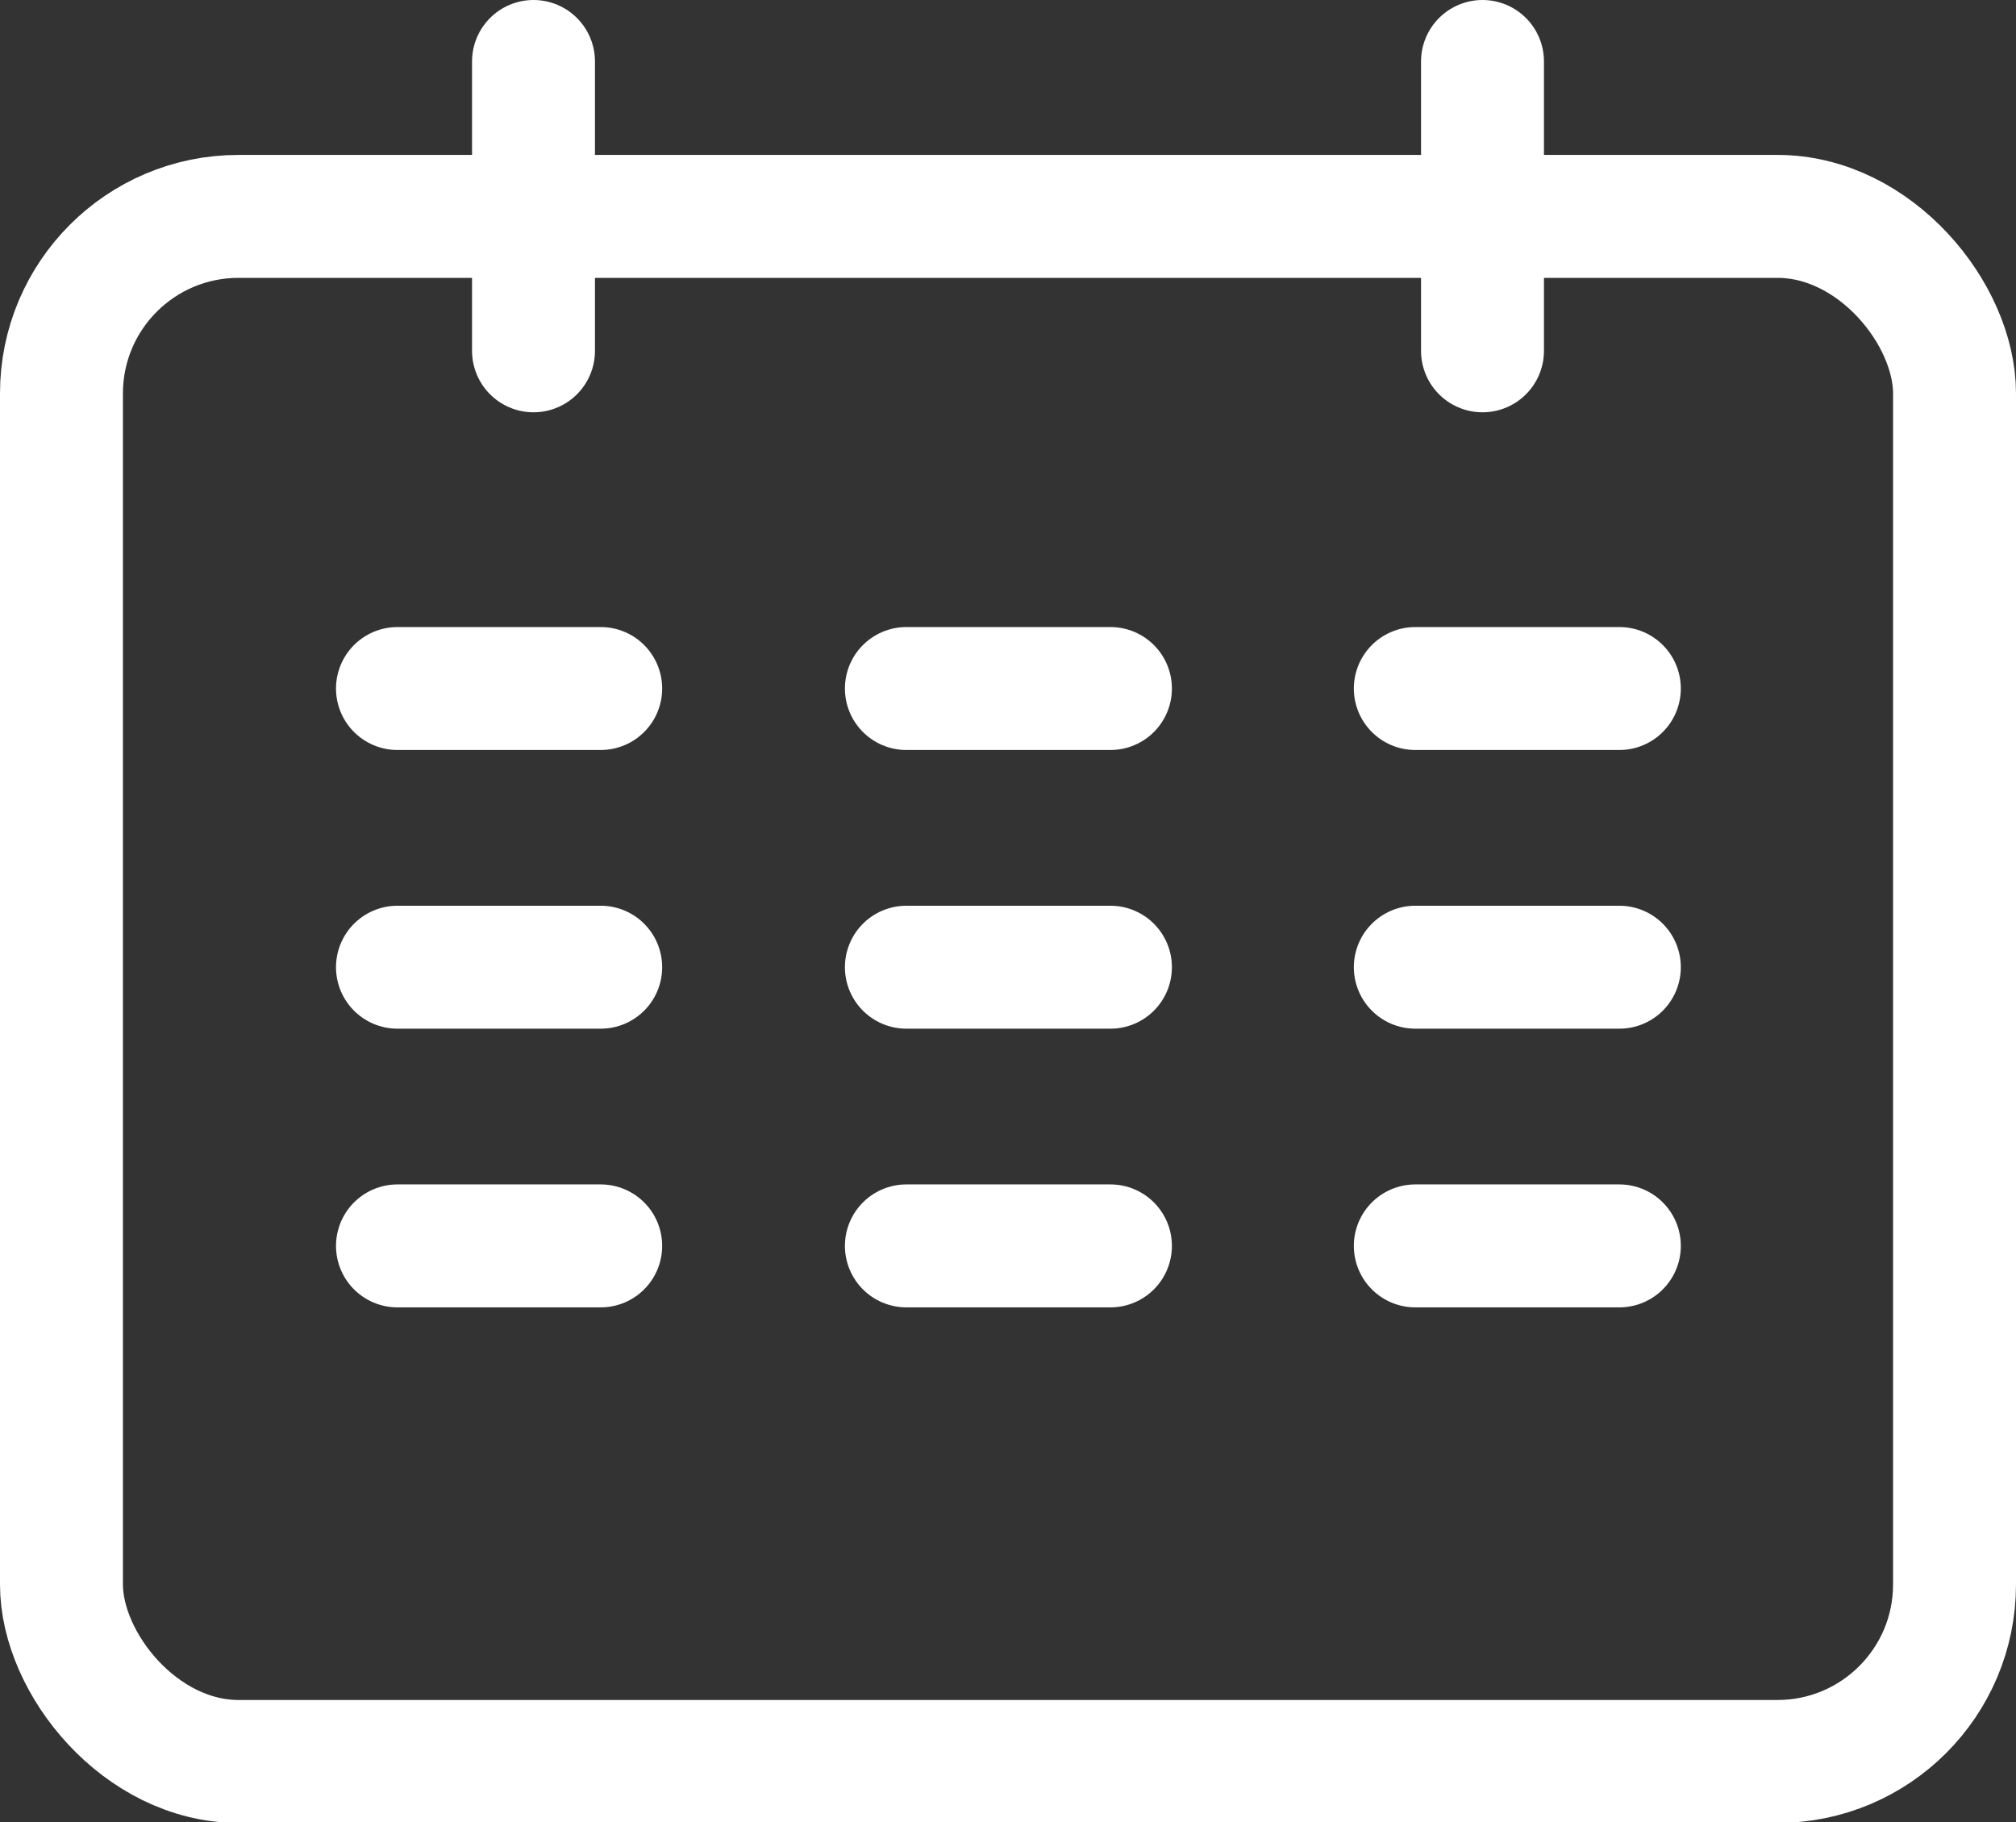
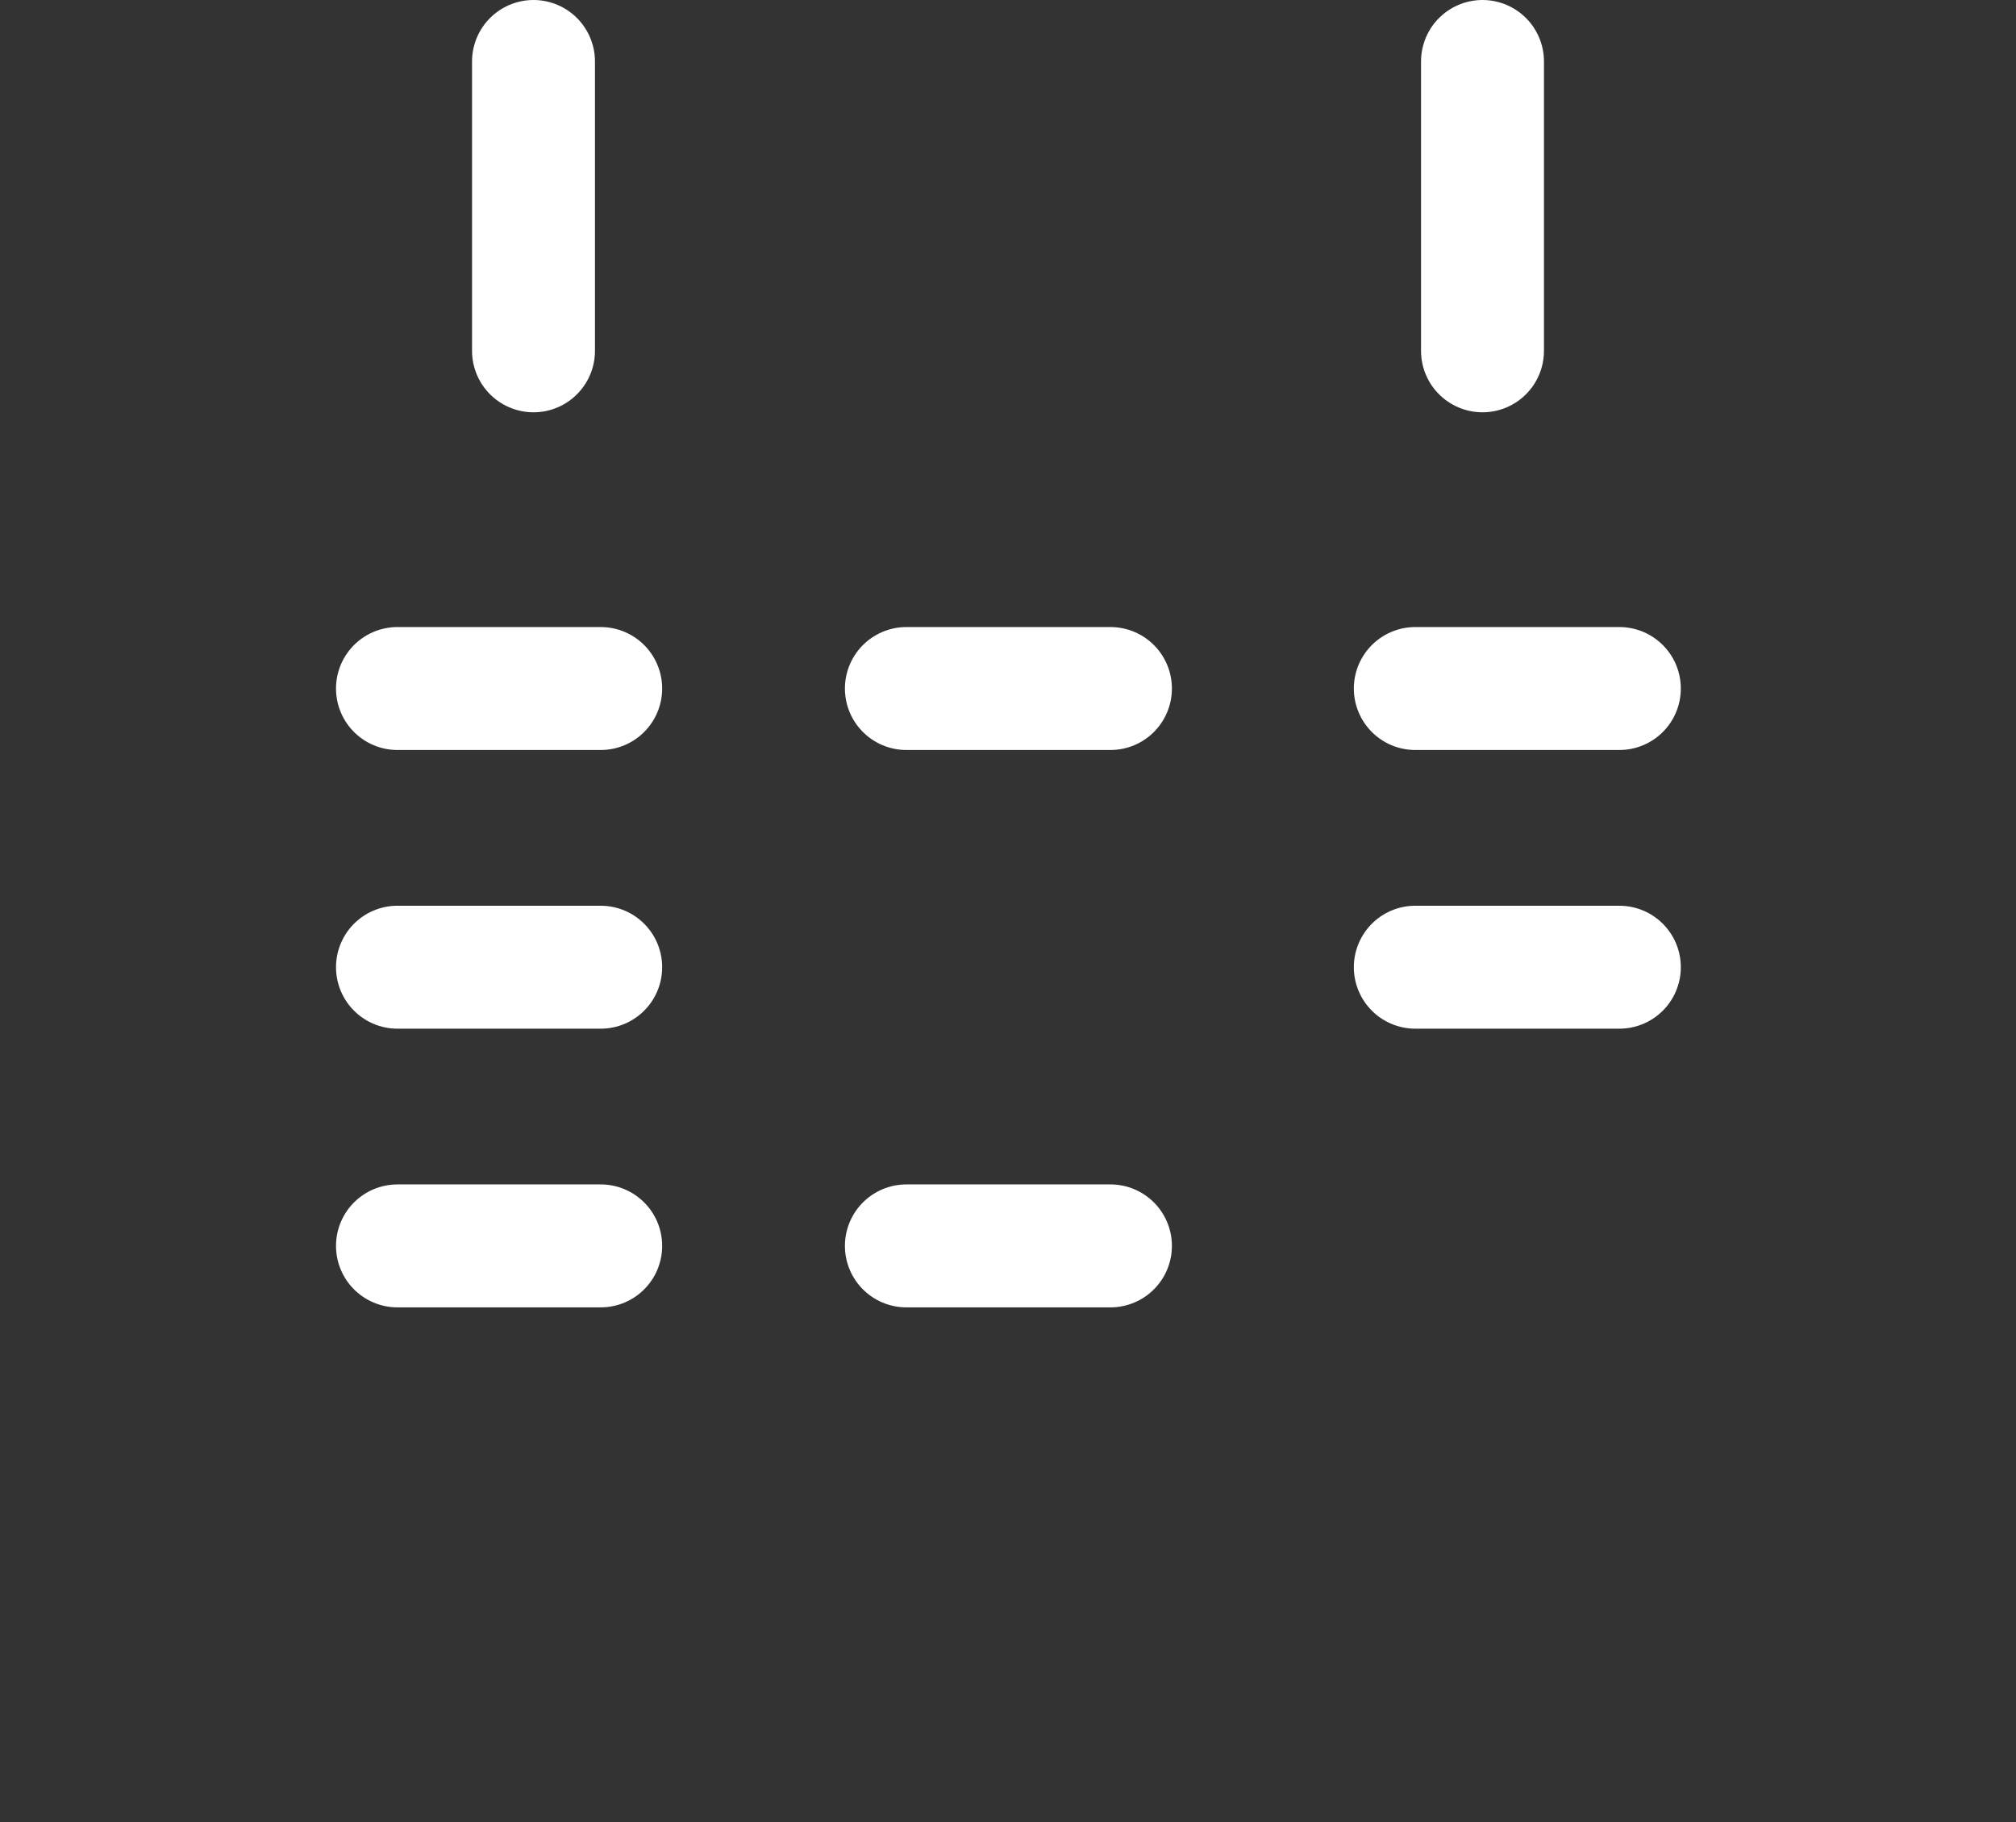
<svg xmlns="http://www.w3.org/2000/svg" id="_レイヤー_2" data-name="レイヤー 2" viewBox="0 0 24.6 22.23">
  <rect x="0" y="0" width="24.6" height="22.23" fill="#333333" stroke="none" />
  <defs>
    <style>
      .cls-1 {
        fill: none;
        stroke: #fff;
        stroke-linecap: round;
        stroke-linejoin: round;
        stroke-width: 1.5px;
      }
    </style>
  </defs>
  <g id="menu">
    <g>
-       <rect class="cls-1" x=".75" y="2.64" width="23.1" height="18.85" rx="2.16" ry="2.16" />
      <g>
        <line class="cls-1" x1="6.51" y1=".75" x2="6.51" y2="4.28" />
        <line class="cls-1" x1="18.09" y1=".75" x2="18.09" y2="4.28" />
      </g>
      <g>
        <line class="cls-1" x1="4.85" y1="8.4" x2="7.33" y2="8.4" />
        <line class="cls-1" x1="11.06" y1="8.4" x2="13.55" y2="8.4" />
        <line class="cls-1" x1="17.27" y1="8.4" x2="19.76" y2="8.4" />
      </g>
      <g>
        <line class="cls-1" x1="4.85" y1="11.8" x2="7.33" y2="11.8" />
-         <line class="cls-1" x1="11.06" y1="11.8" x2="13.55" y2="11.8" />
        <line class="cls-1" x1="17.27" y1="11.8" x2="19.76" y2="11.8" />
      </g>
      <g>
        <line class="cls-1" x1="4.85" y1="15.2" x2="7.33" y2="15.2" />
        <line class="cls-1" x1="11.06" y1="15.2" x2="13.55" y2="15.2" />
-         <line class="cls-1" x1="17.27" y1="15.2" x2="19.76" y2="15.2" />
      </g>
    </g>
  </g>
</svg>